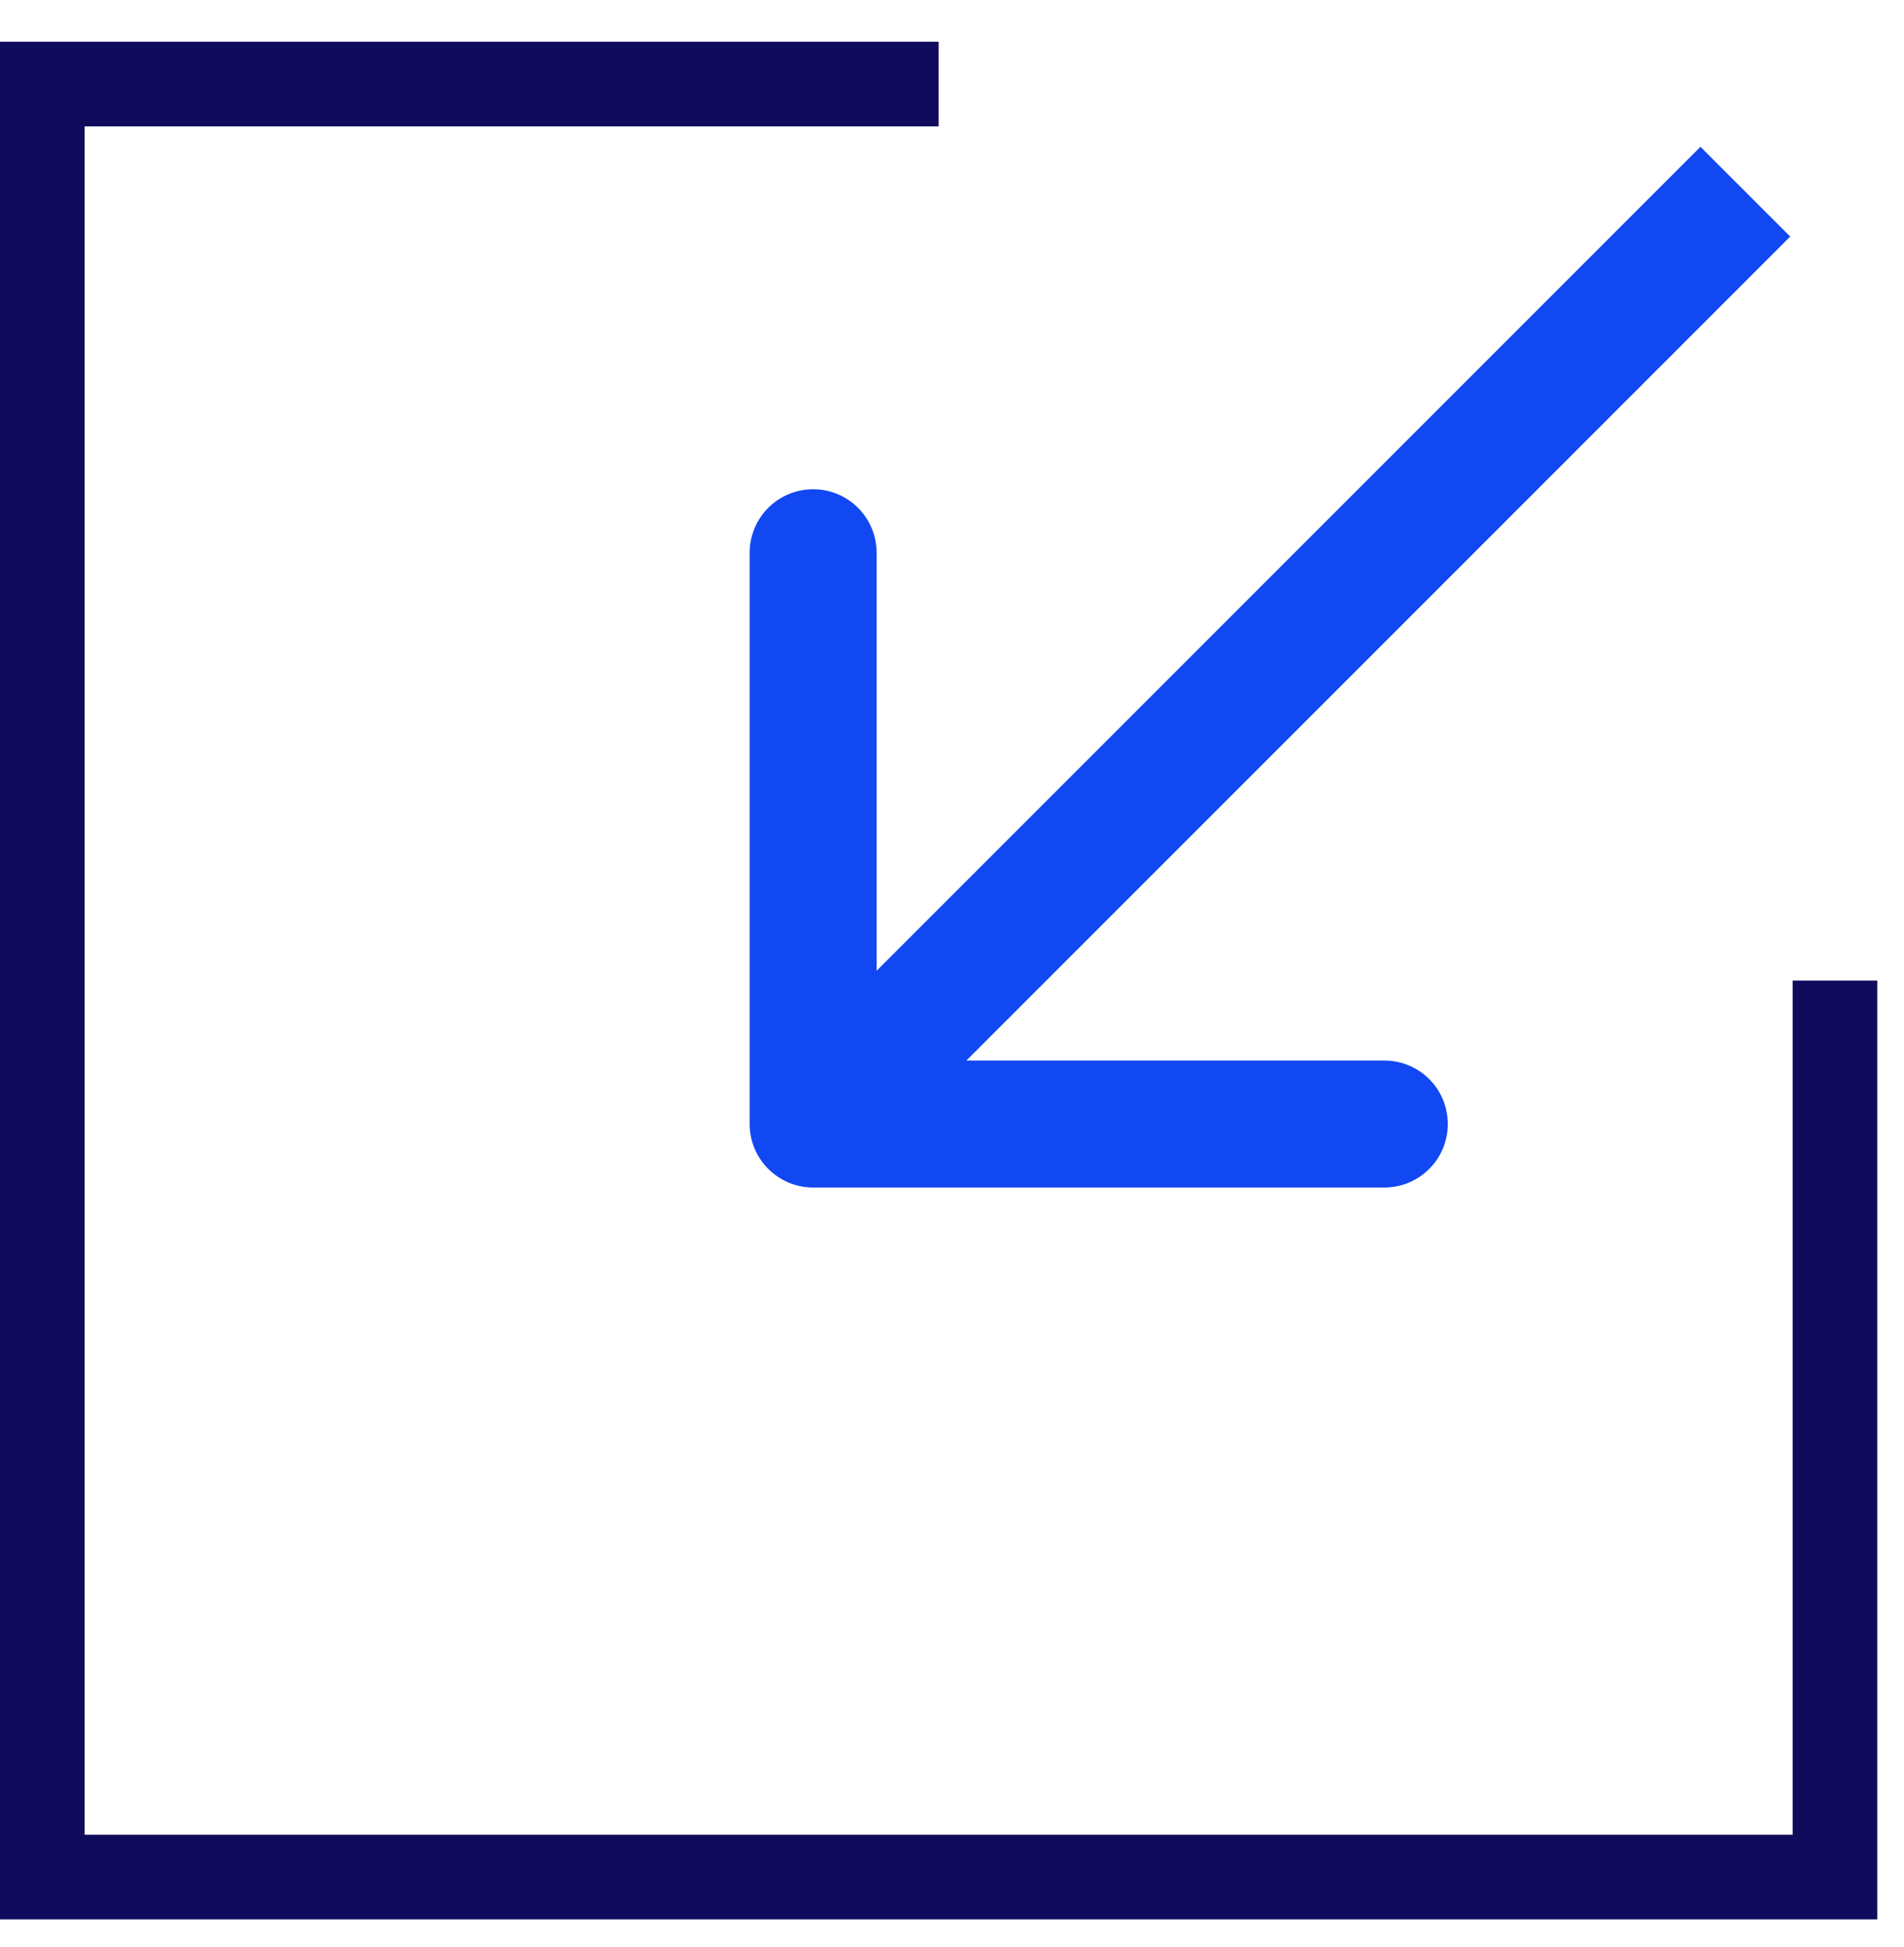
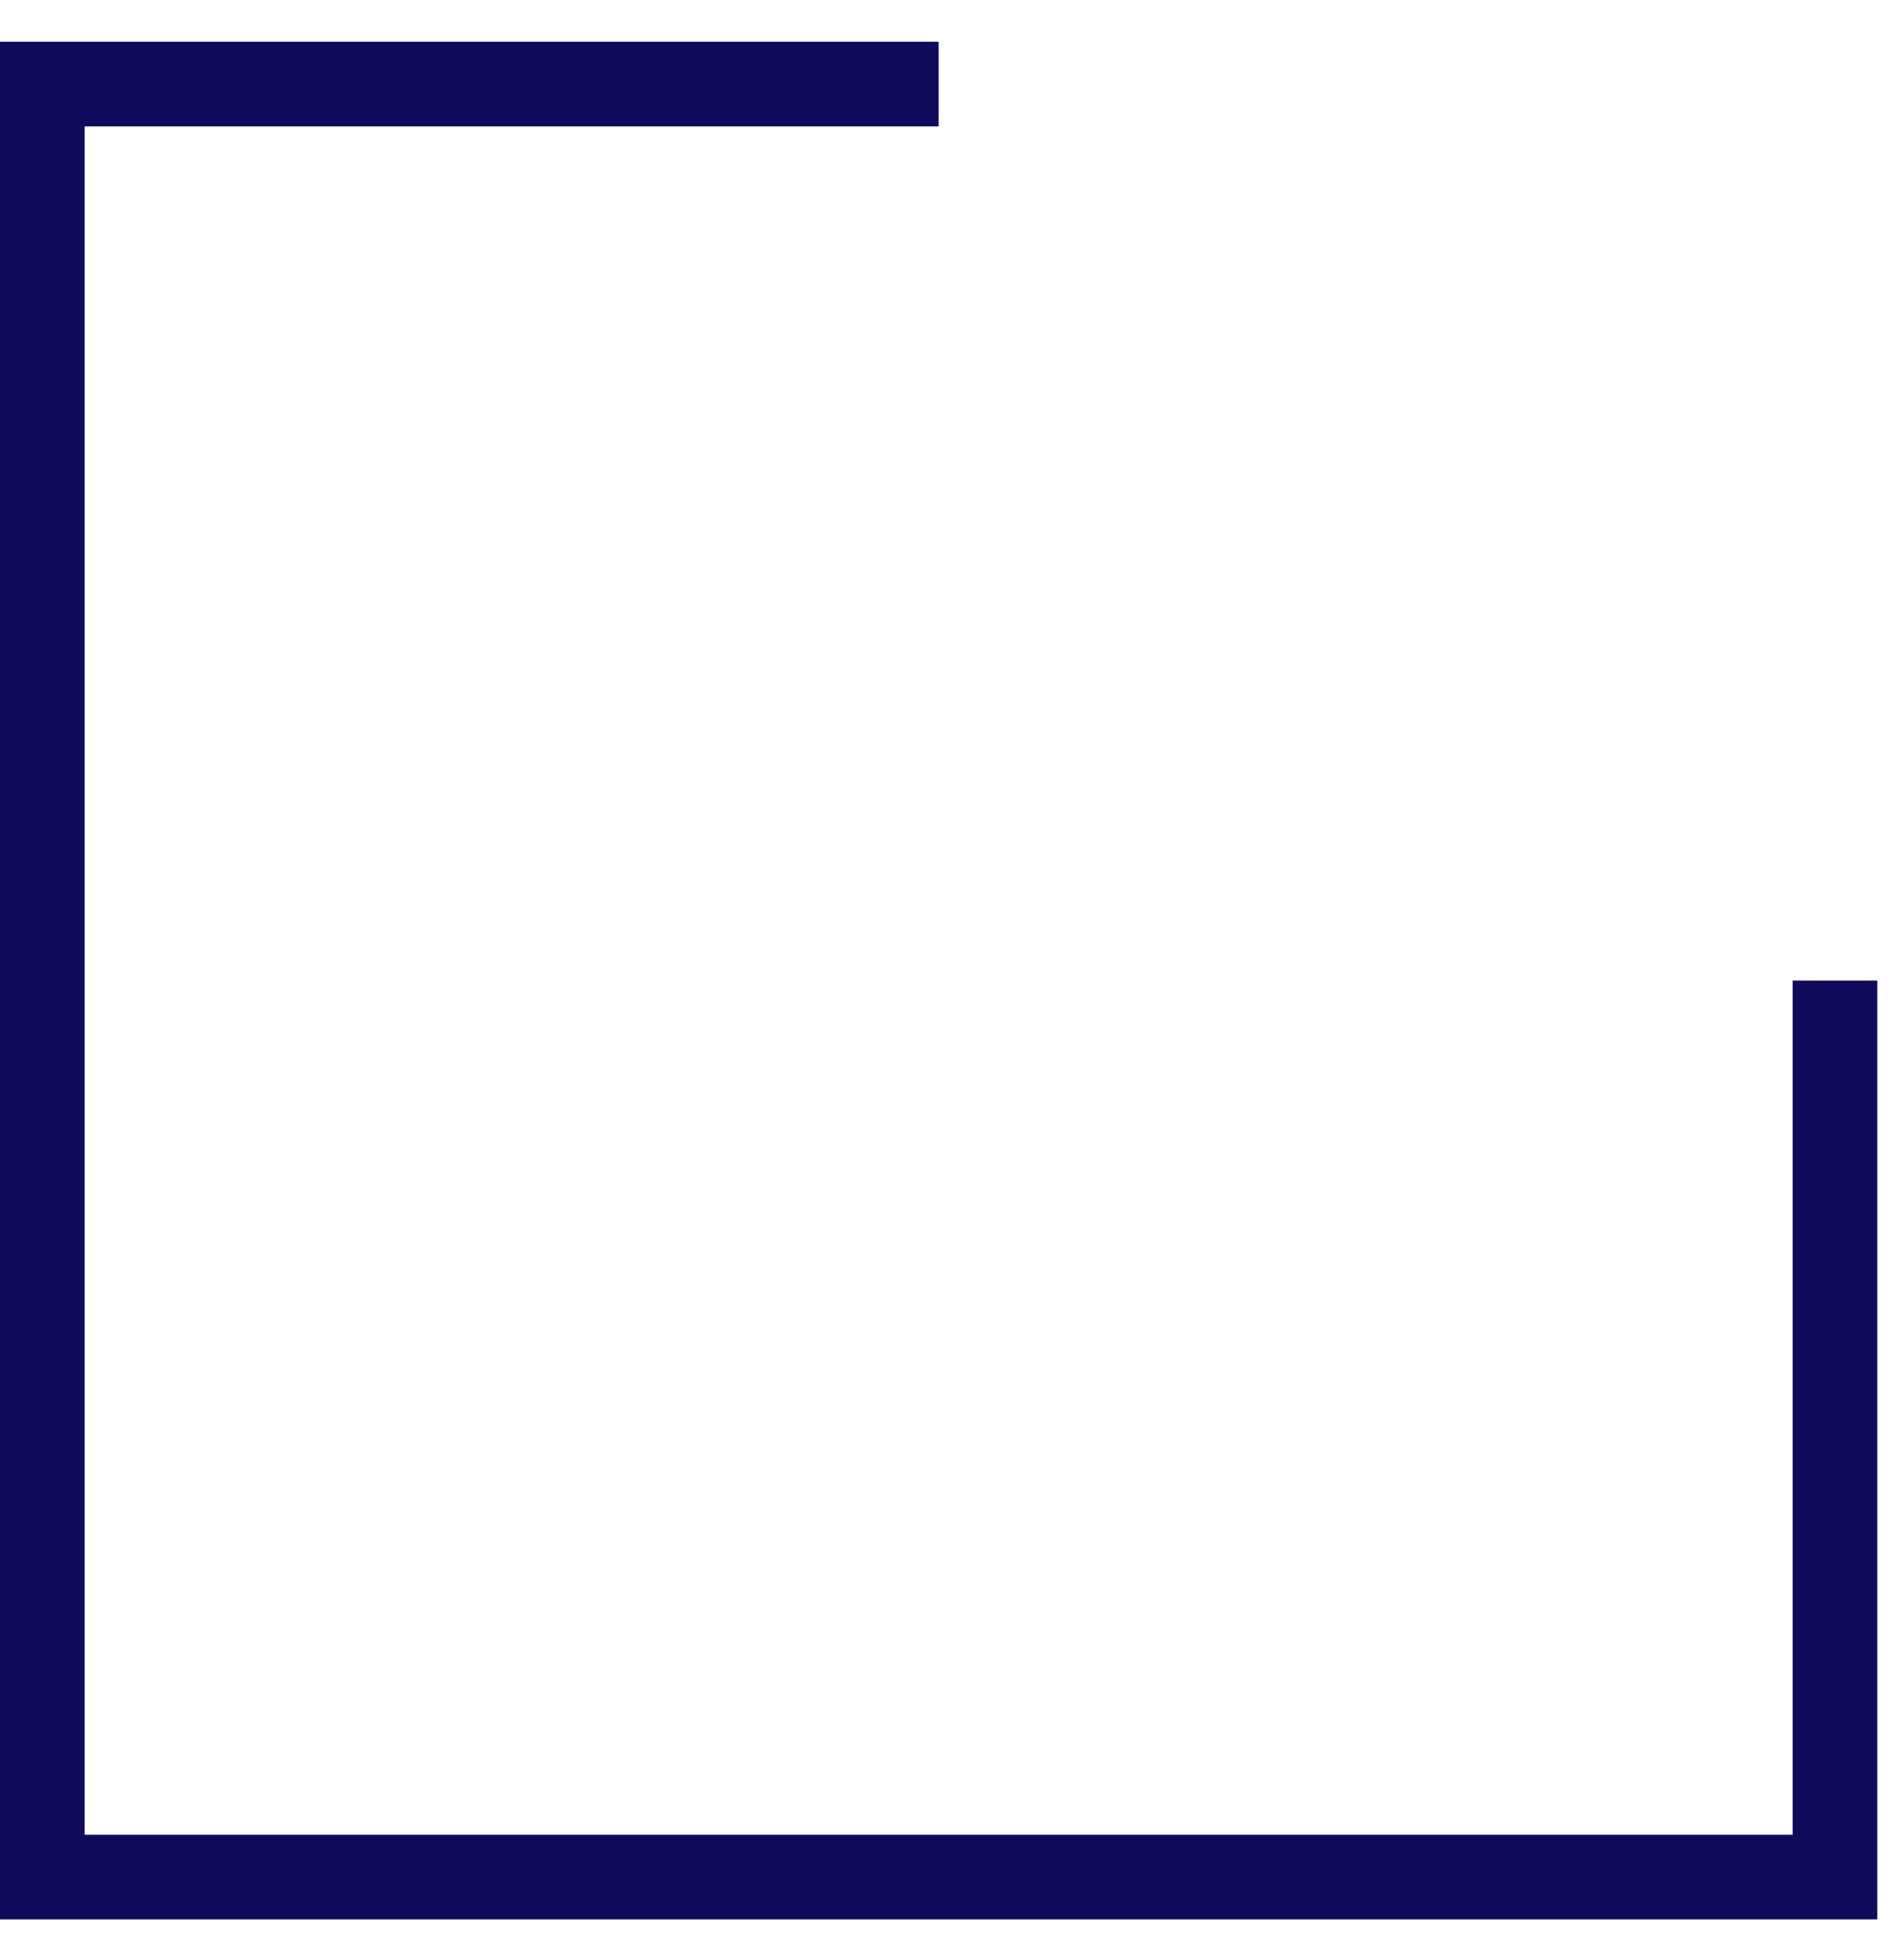
<svg xmlns="http://www.w3.org/2000/svg" width="45" height="46" viewBox="0 0 45 46" fill="none">
  <path d="M22.184 1.986H1V44.355H43.368V23.171" stroke="#100B5C" stroke-width="2" />
-   <path d="M17.718 26.561C17.718 27.389 18.39 28.061 19.218 28.061L32.718 28.061C33.547 28.061 34.218 27.389 34.218 26.561C34.218 25.732 33.547 25.061 32.718 25.061H20.718V13.061C20.718 12.232 20.047 11.561 19.218 11.561C18.39 11.561 17.718 12.232 17.718 13.061L17.718 26.561ZM40.189 3.469L18.158 25.5L20.279 27.622L42.311 5.59L40.189 3.469Z" fill="#1248F2" />
</svg>